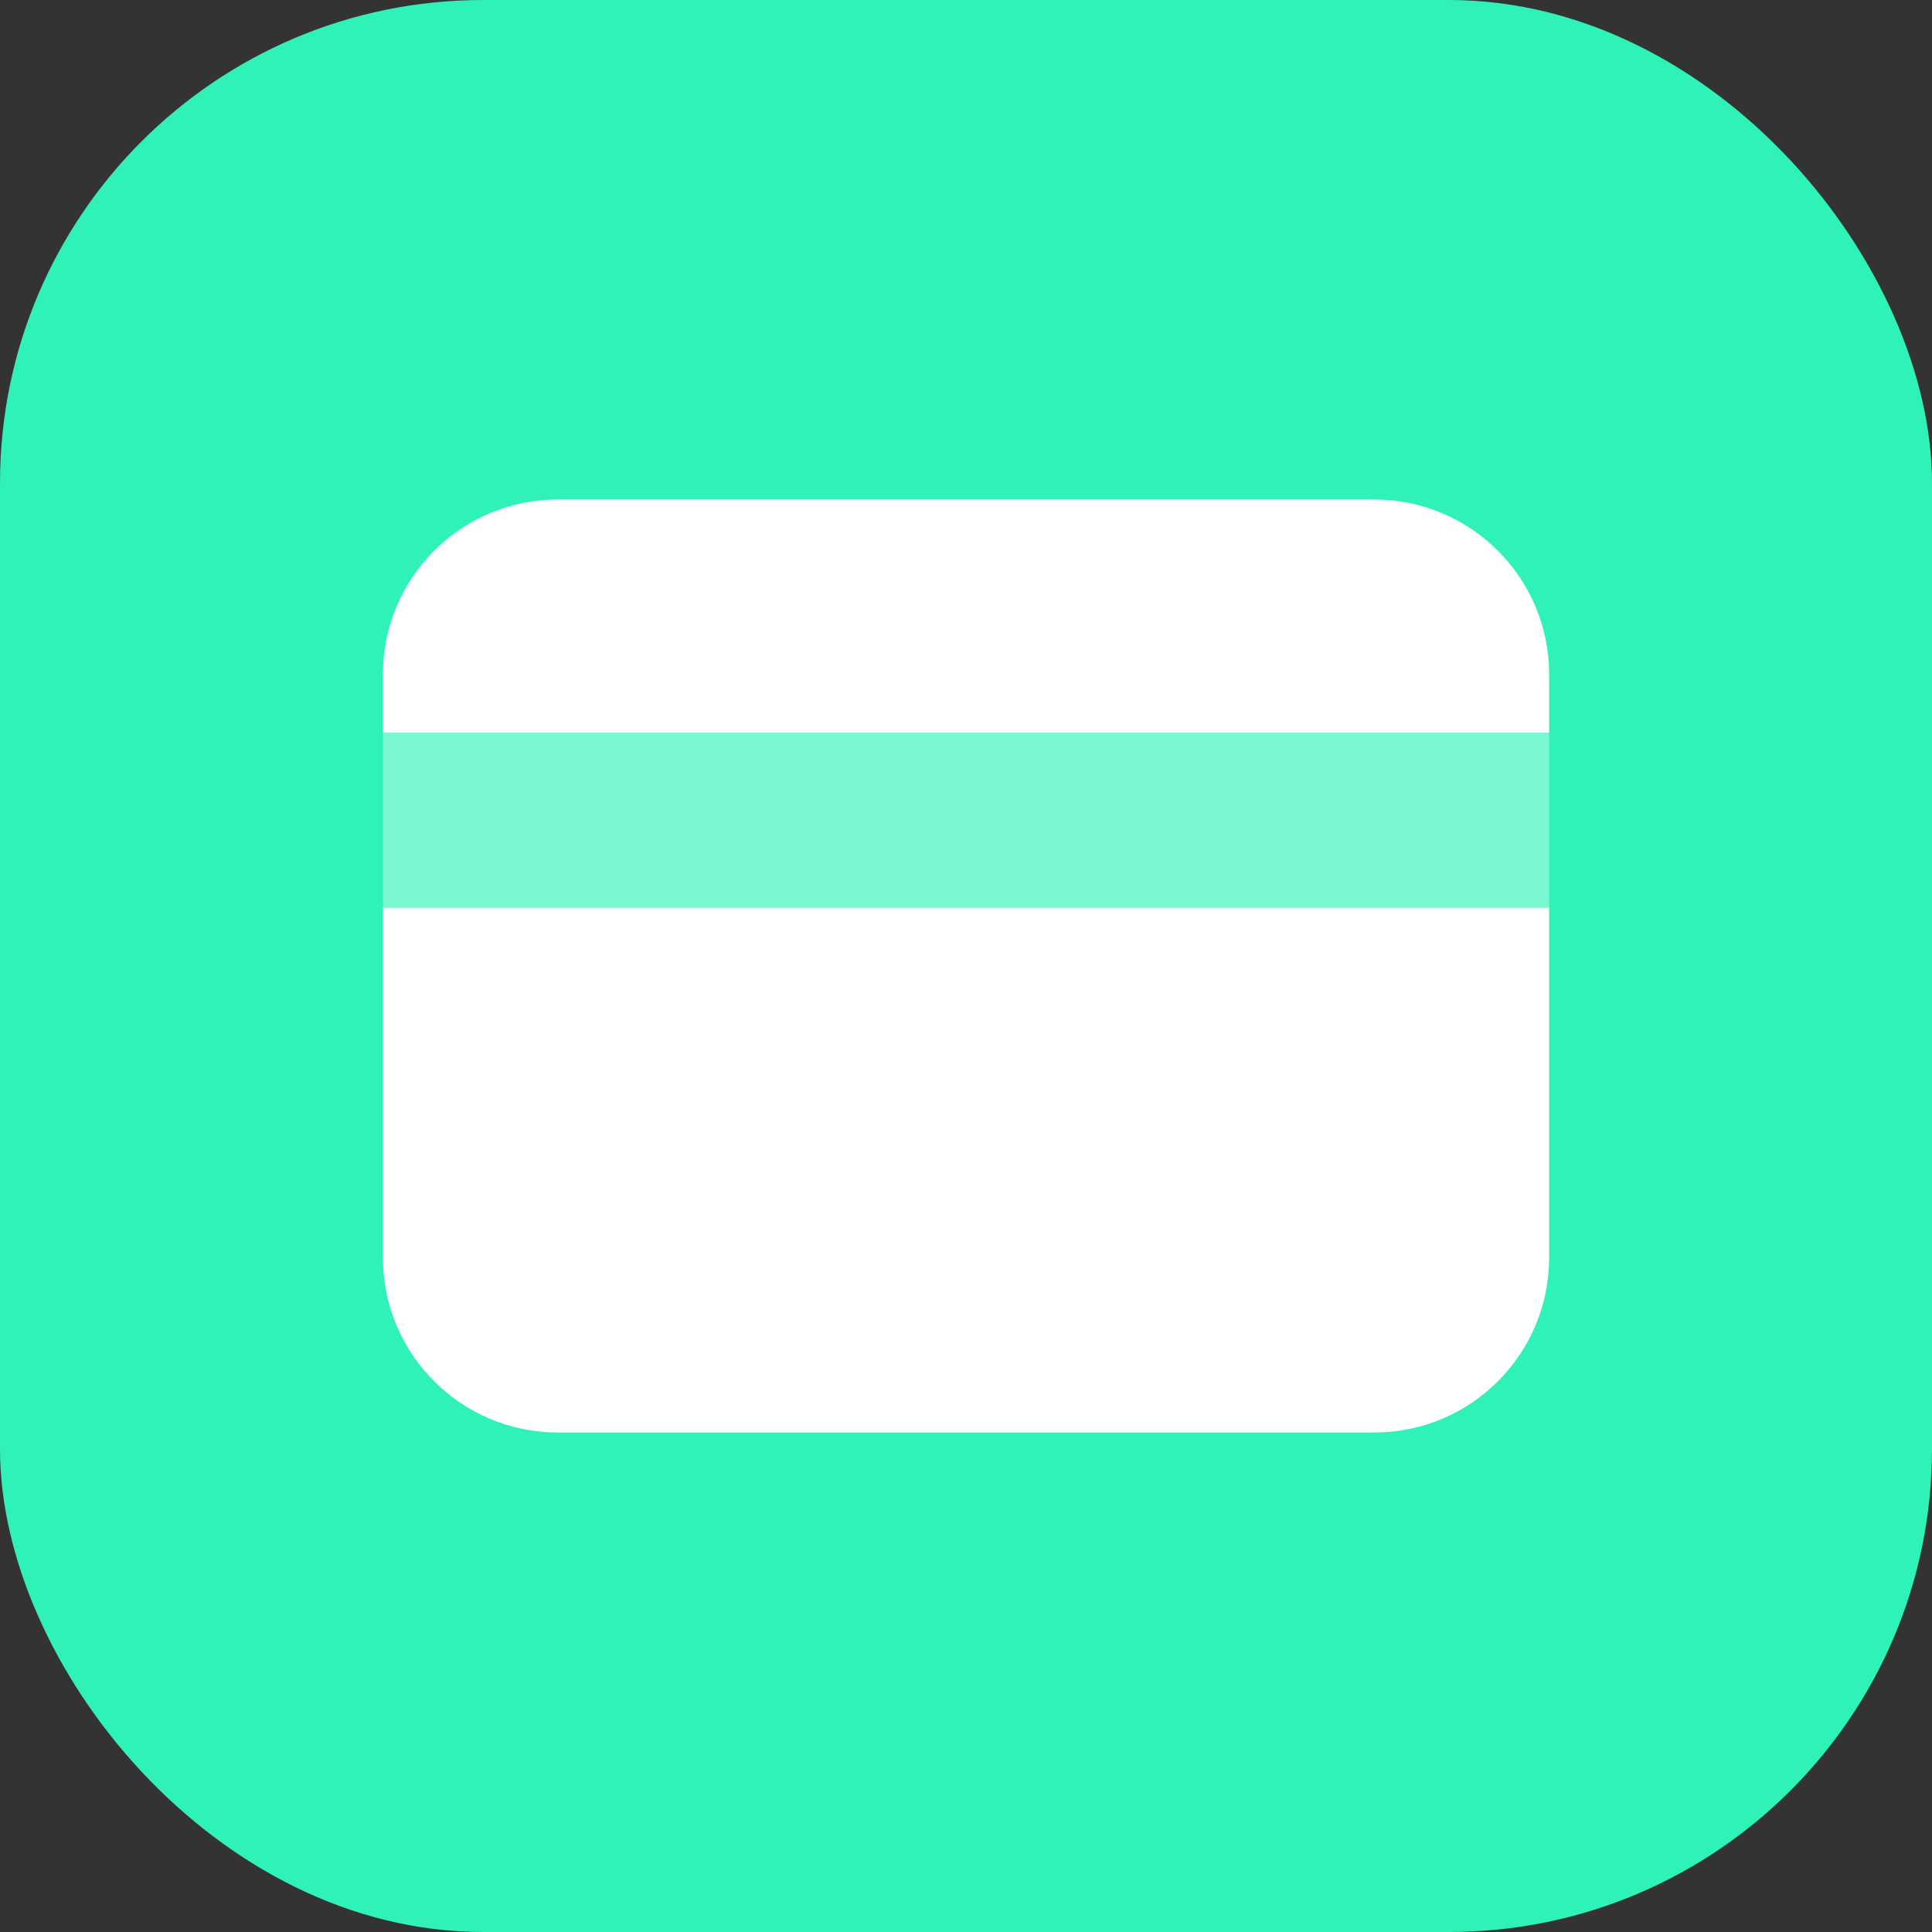
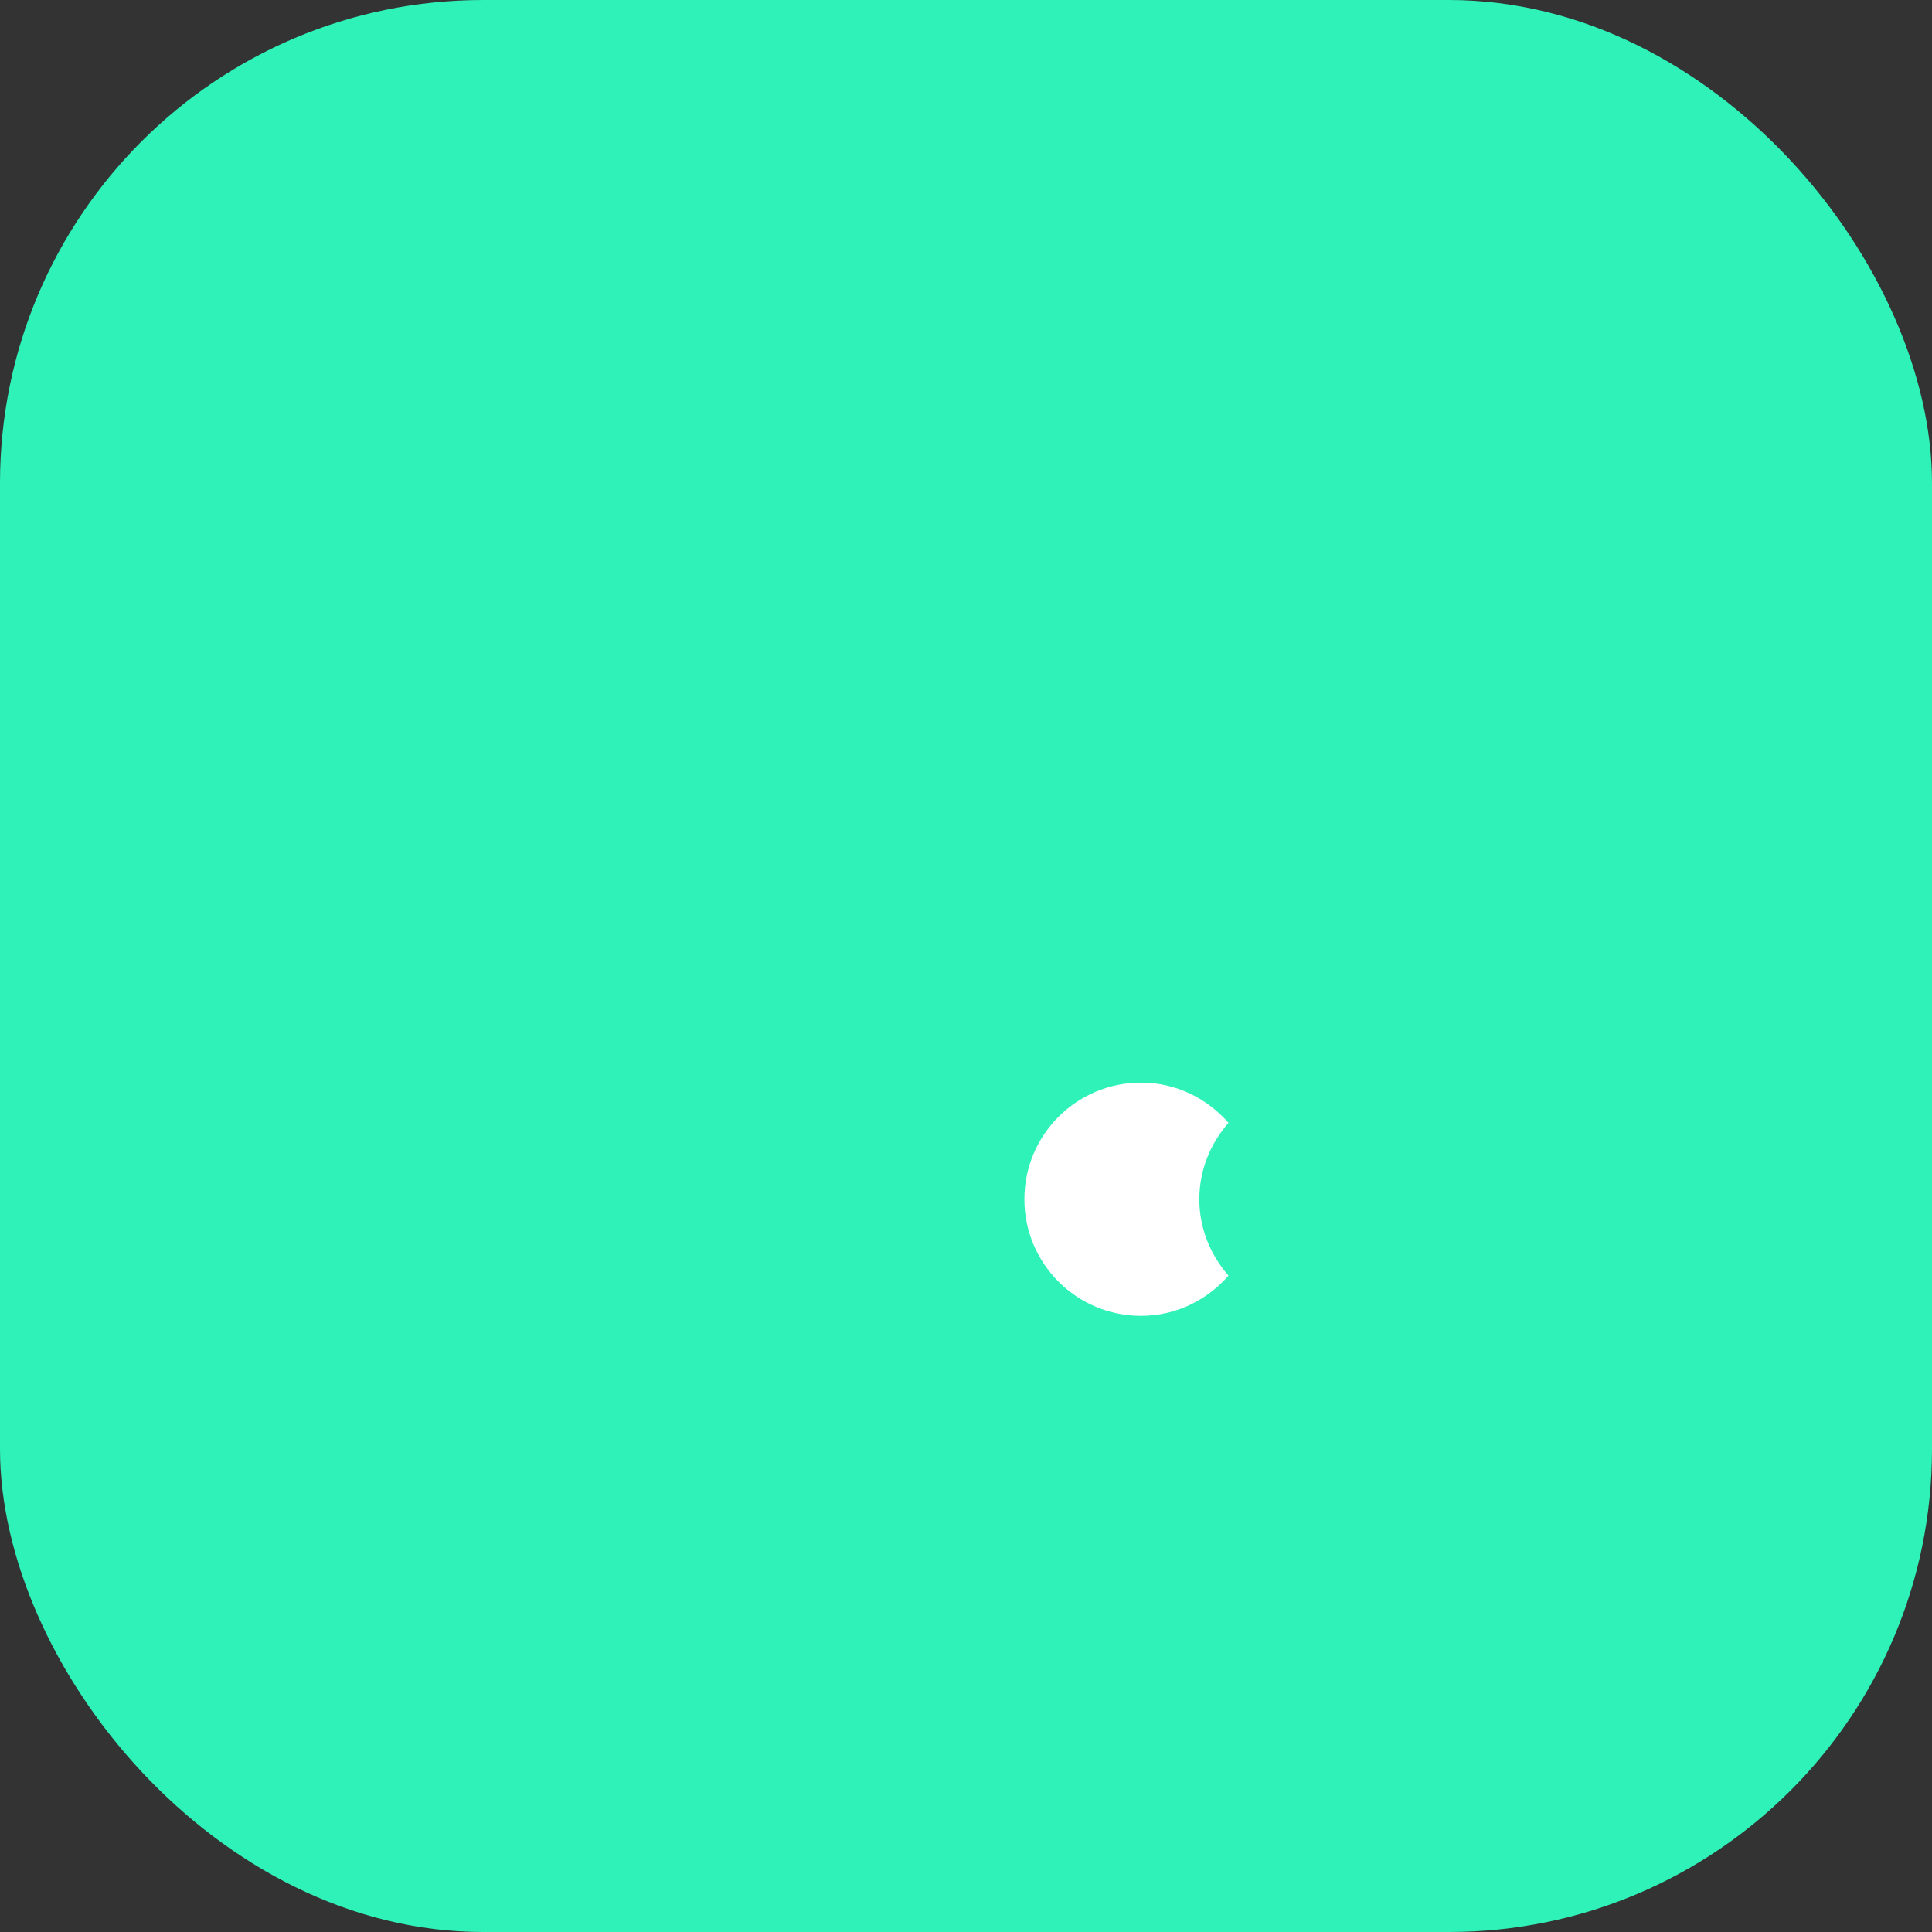
<svg xmlns="http://www.w3.org/2000/svg" width="72" height="72" viewBox="0 0 72 72" fill="none">
  <rect x="0" y="0" width="72" height="72" fill="#333333" stroke="none" />
  <rect width="72" height="72" rx="18" fill="#2FF2B8" />
-   <path d="M49.041 40.346C47.735 40.346 46.579 40.933 45.781 41.845C46.448 42.608 46.868 43.597 46.868 44.692C46.868 45.787 46.448 46.774 45.781 47.539C46.579 48.452 47.735 49.038 49.041 49.038C51.442 49.038 53.387 47.093 53.387 44.692C53.387 42.291 51.442 40.346 49.041 40.346Z" fill="white" />
  <path d="M45.782 41.845C44.984 40.933 43.828 40.346 42.522 40.346C40.121 40.346 38.176 42.291 38.176 44.692C38.176 47.093 40.121 49.038 42.522 49.038C43.828 49.038 44.984 48.452 45.782 47.539C45.115 46.774 44.695 45.787 44.695 44.692C44.695 43.597 45.115 42.608 45.782 41.845Z" fill="white" />
-   <path opacity="0.35" d="M57.732 27.308H14.27V33.827H57.732V27.308Z" fill="white" />
-   <path d="M20.789 53.385H51.213C54.814 53.385 57.732 50.466 57.732 46.866V33.827H14.27V46.866C14.27 50.466 17.188 53.385 20.789 53.385Z" fill="white" />
-   <path d="M14.27 27.307V25.134C14.27 21.533 17.188 18.615 20.789 18.615H51.213C54.814 18.615 57.732 21.533 57.732 25.134V27.307H14.27Z" fill="white" />
</svg>